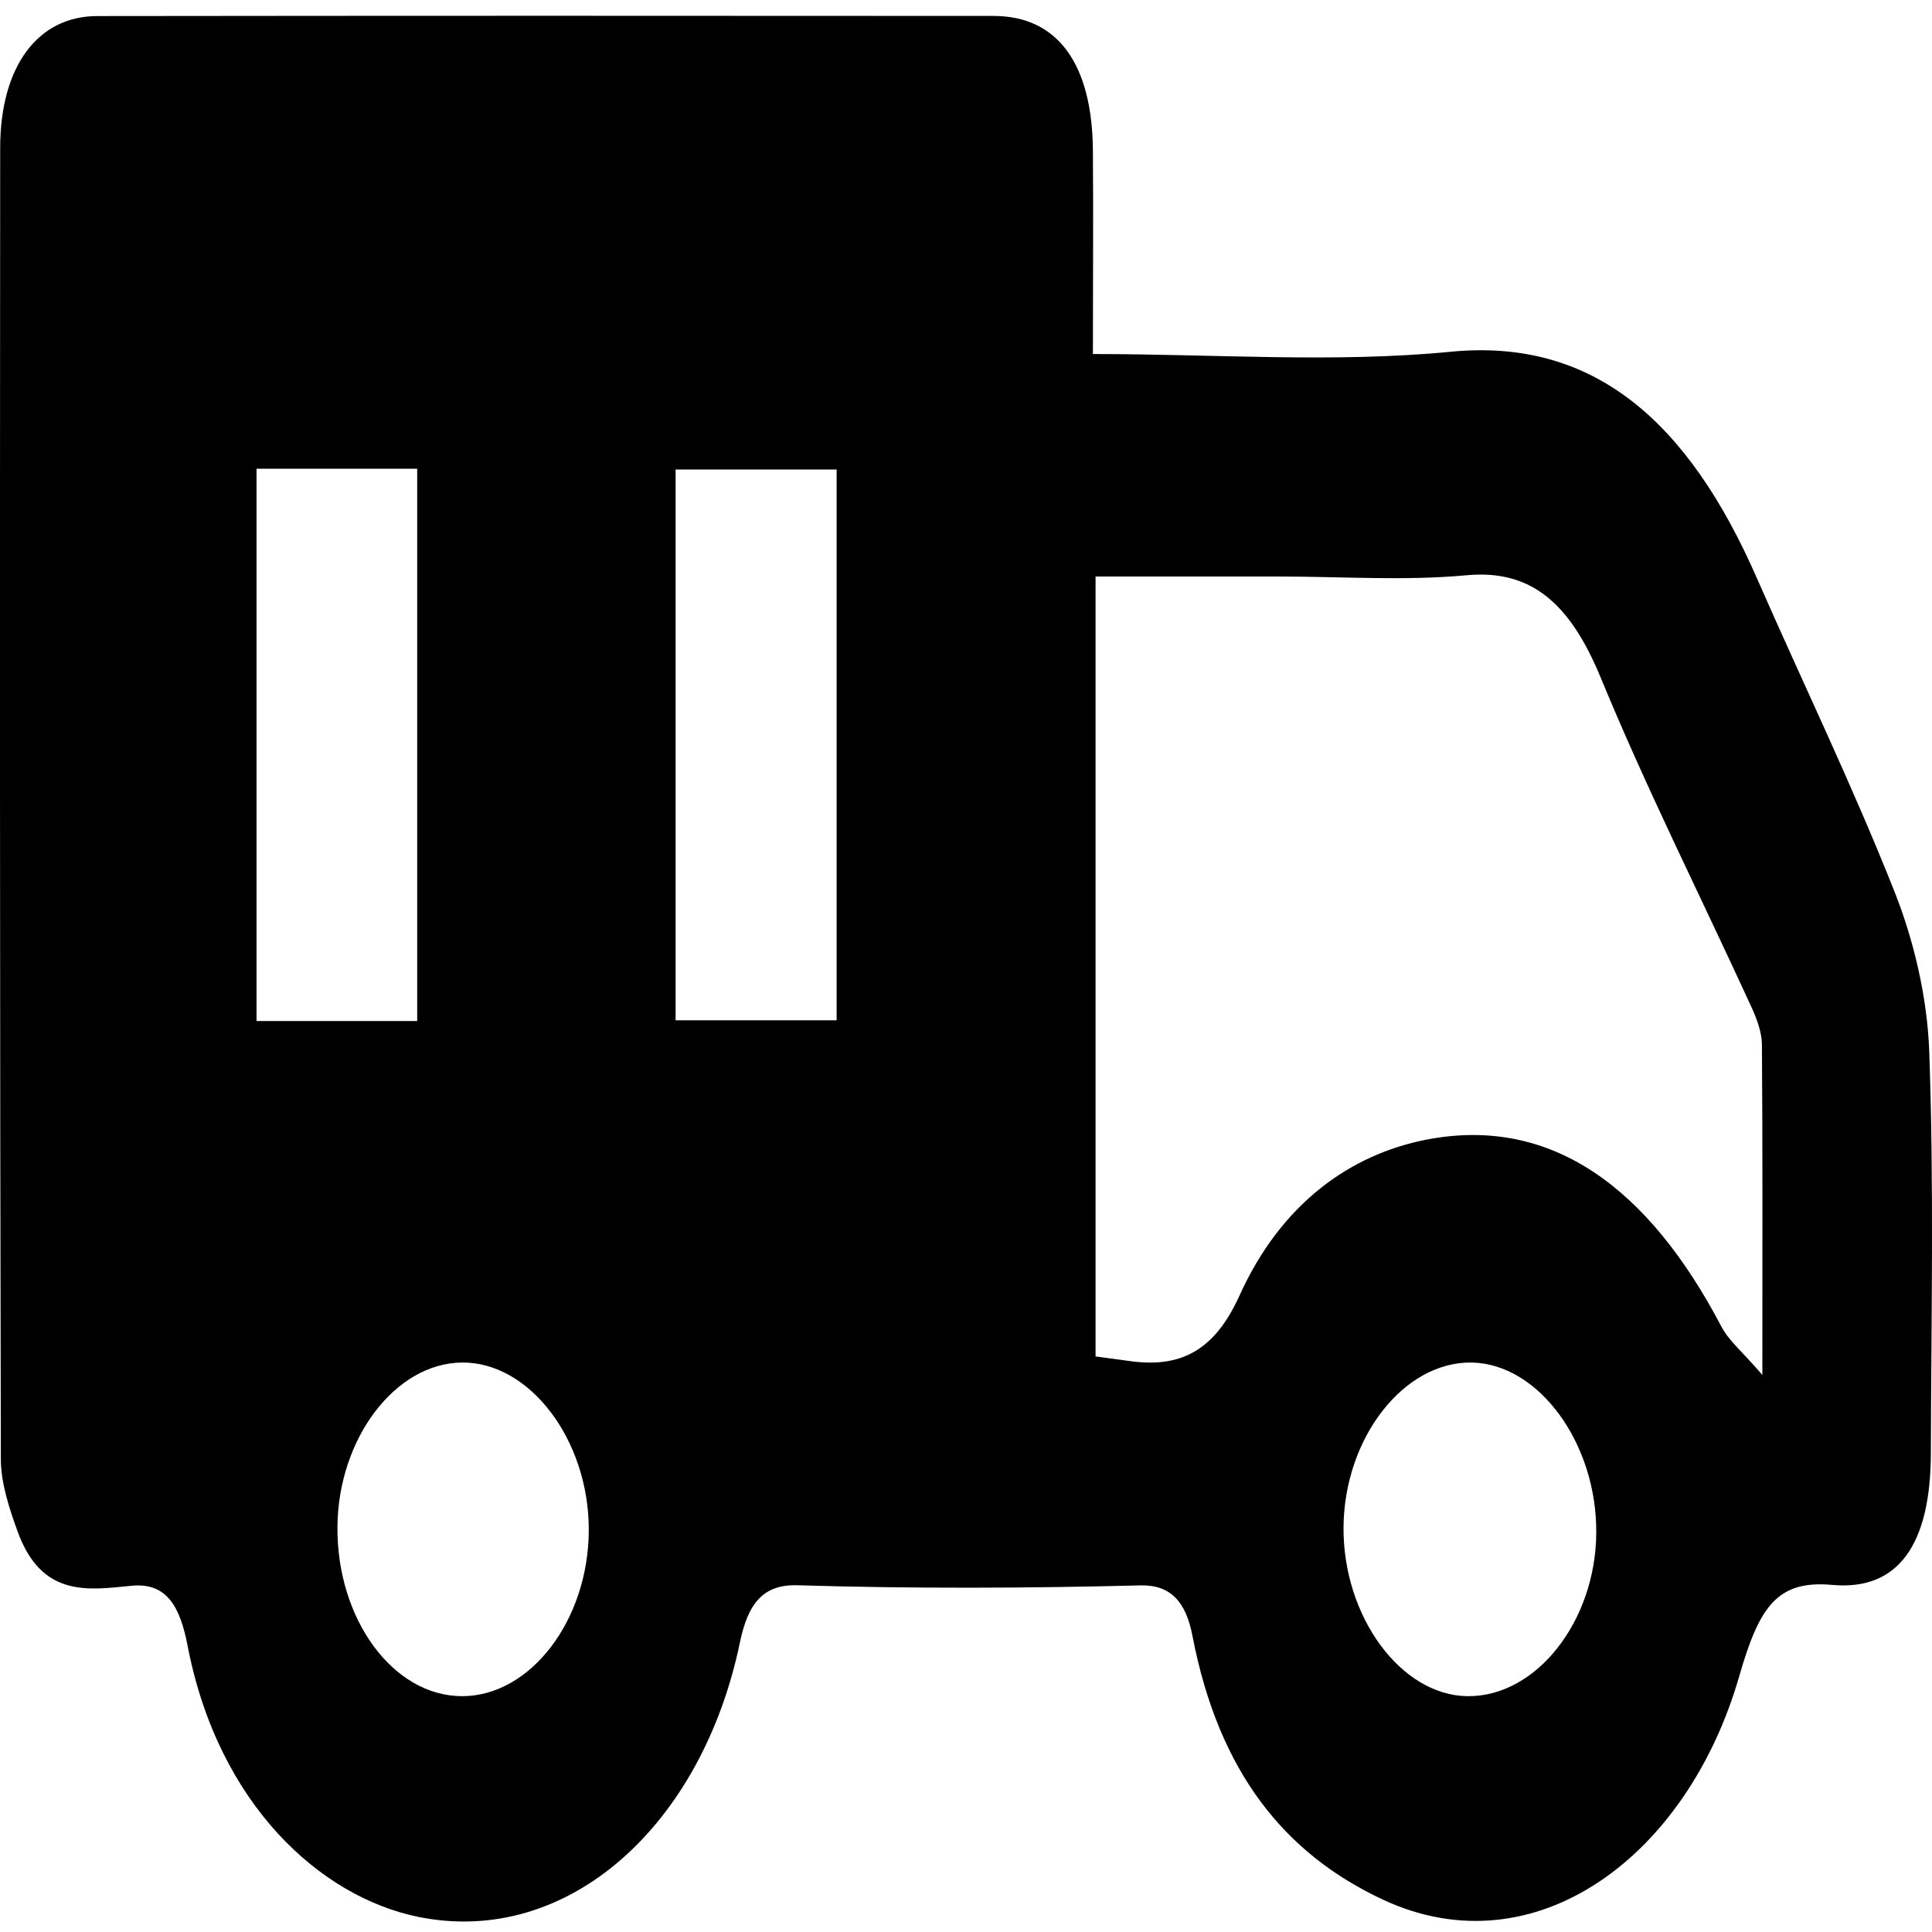
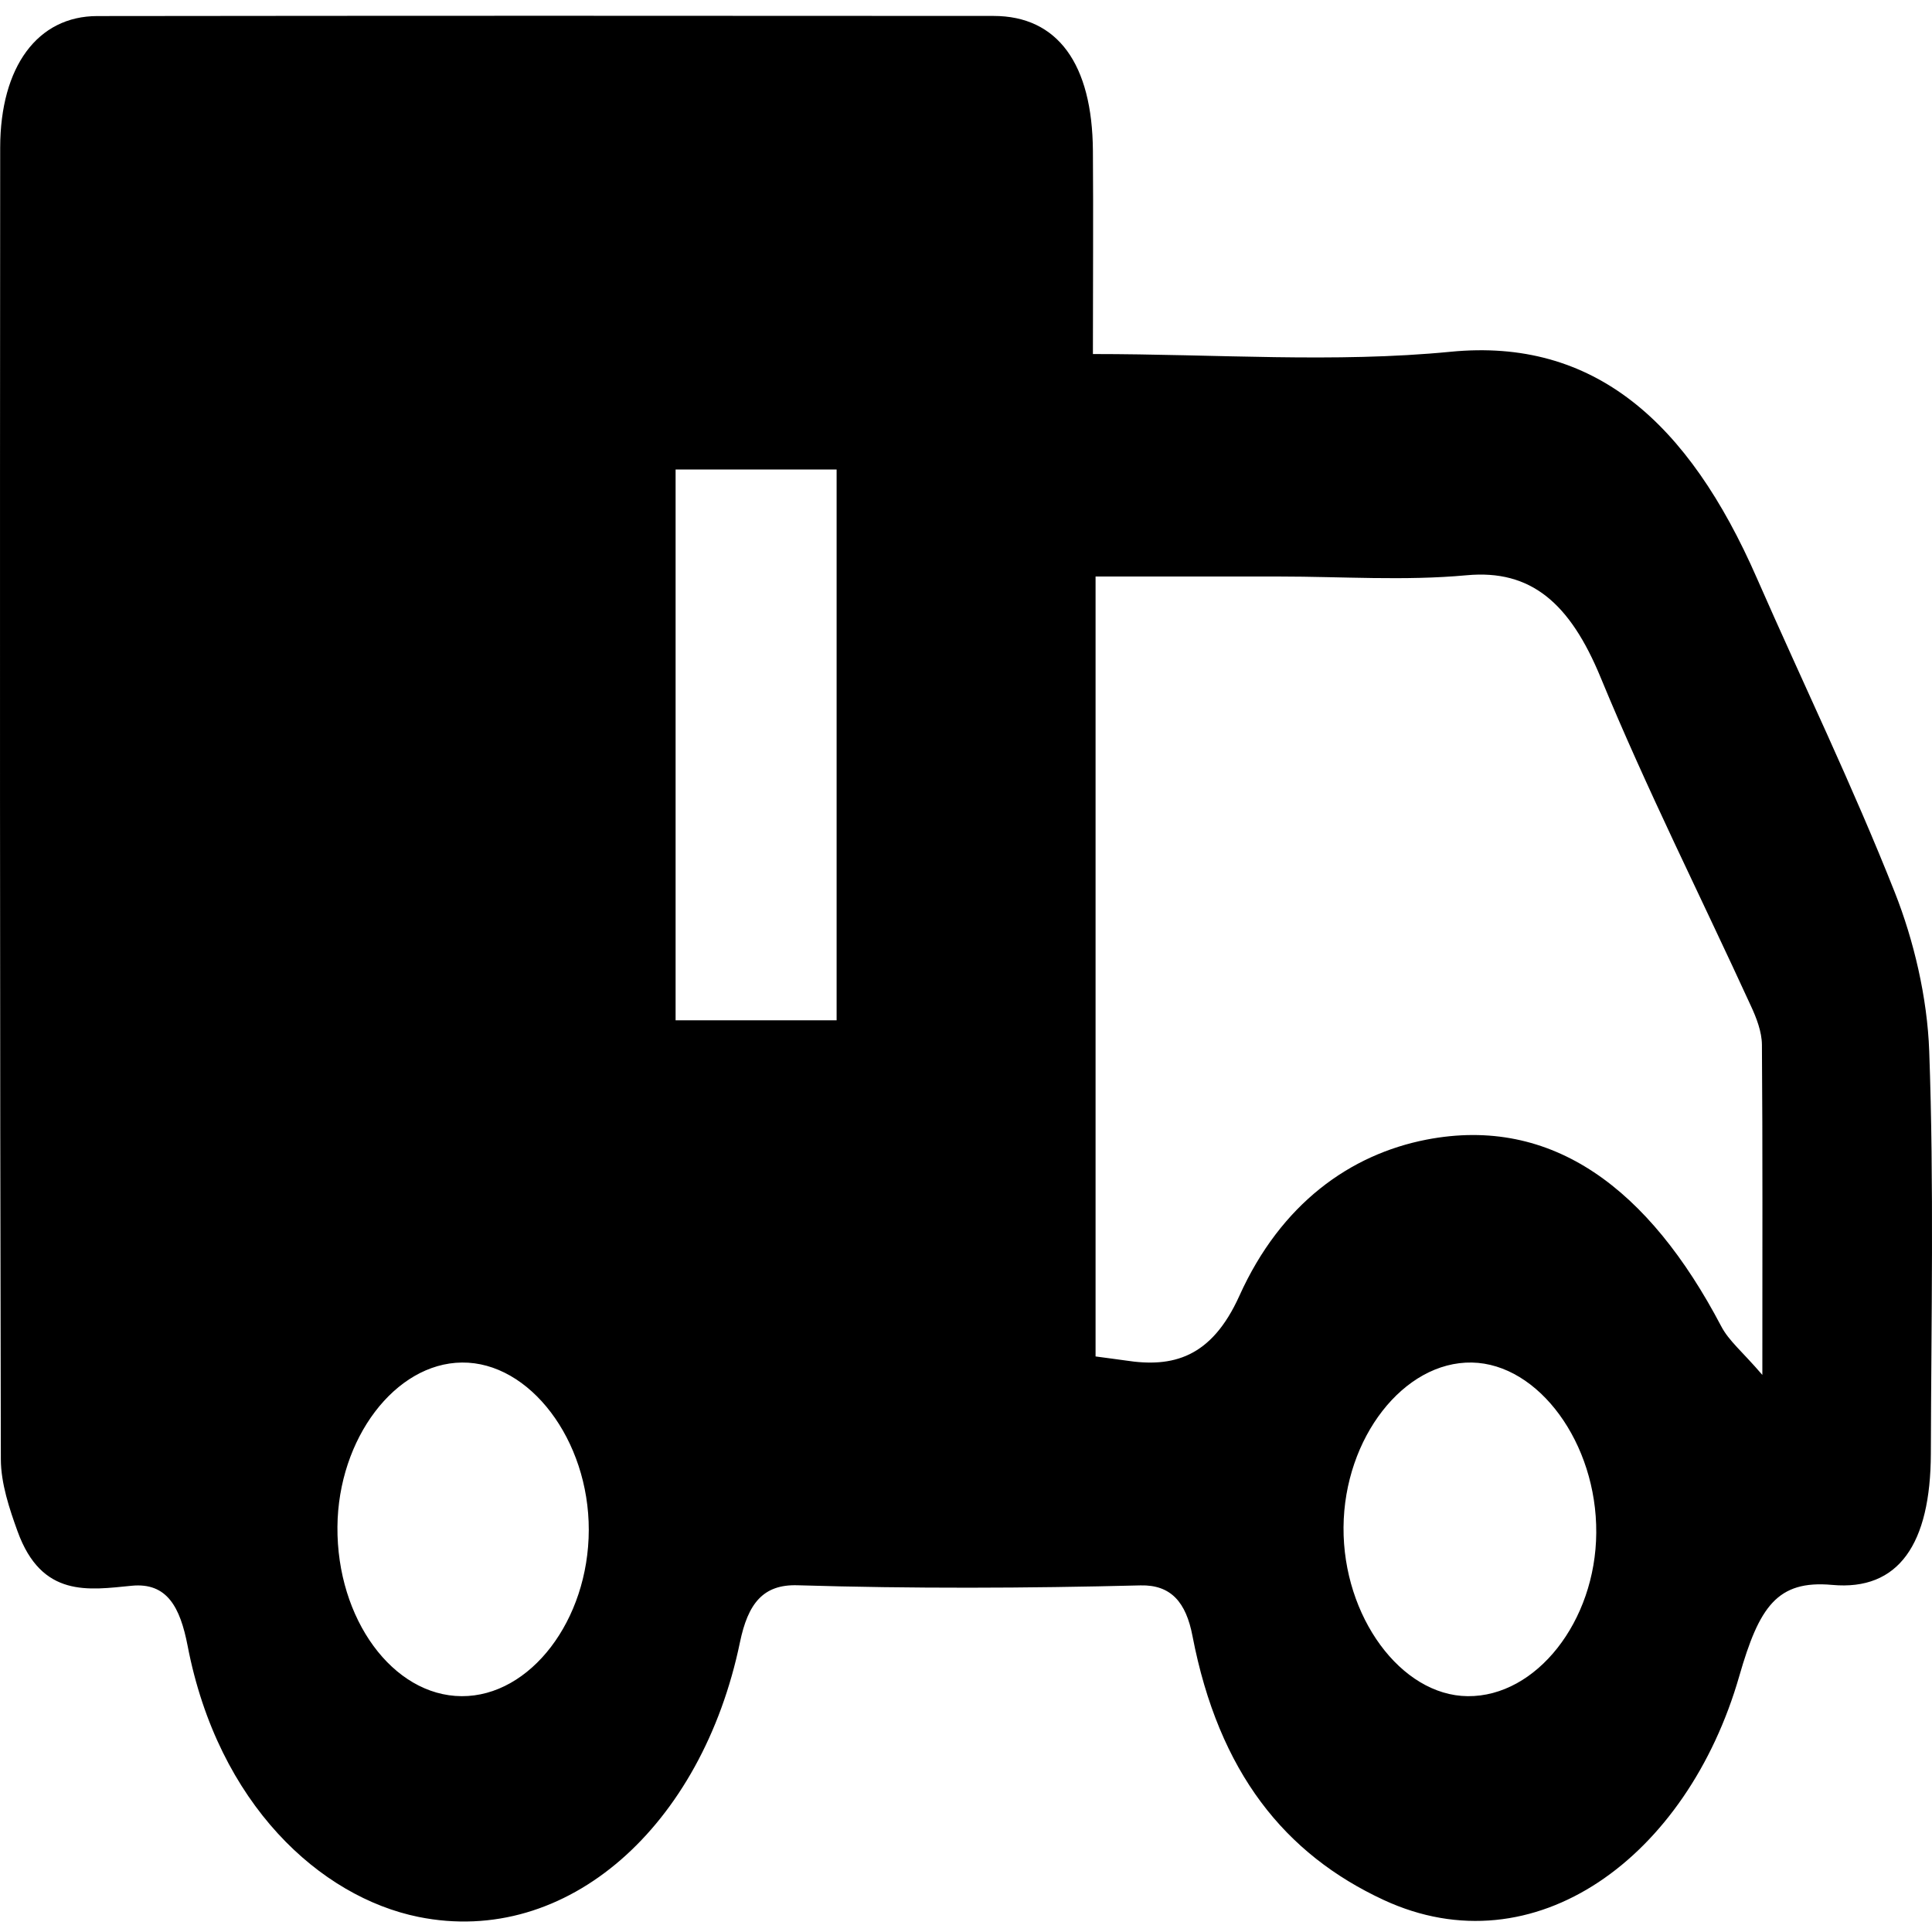
<svg xmlns="http://www.w3.org/2000/svg" width="32" height="32" viewBox="0 0 32 32" fill="none">
  <g id="Group 101">
-     <path id="Vector" d="M18.104 5.864C20.152 5.864 22.099 6.014 24.029 5.826C26.397 5.595 27.965 6.982 29.099 9.575C29.86 11.311 30.681 13.005 31.384 14.781C31.698 15.575 31.922 16.519 31.954 17.411C32.034 19.628 31.987 21.855 31.981 24.078C31.976 25.572 31.449 26.352 30.346 26.251C29.434 26.168 29.137 26.617 28.808 27.761C27.947 30.758 25.418 32.629 22.917 31.469C21.285 30.711 20.187 29.361 19.751 27.096C19.645 26.542 19.398 26.247 18.89 26.259C16.998 26.307 15.103 26.314 13.21 26.257C12.636 26.239 12.388 26.564 12.256 27.201C11.626 30.24 9.402 32.251 6.931 31.75C5.31 31.421 3.613 29.889 3.107 27.257C2.984 26.623 2.769 26.208 2.182 26.265C1.47 26.334 0.691 26.471 0.291 25.364C0.156 24.992 0.015 24.569 0.014 24.171C-0.003 16.926 -0.002 9.686 0.003 2.445C0.005 1.103 0.623 0.266 1.612 0.266C6.56 0.26 11.508 0.26 16.456 0.264C17.517 0.264 18.093 1.058 18.102 2.501C18.11 3.576 18.102 4.65 18.102 5.864H18.104ZM18.146 22.467C18.351 22.496 18.496 22.512 18.643 22.534C19.423 22.655 20.063 22.492 20.528 21.463C21.217 19.935 22.364 19.122 23.626 18.876C25.713 18.472 27.315 19.694 28.507 21.964C28.637 22.213 28.854 22.381 29.19 22.773C29.19 20.719 29.196 19.011 29.183 17.303C29.181 17.089 29.092 16.859 29.004 16.669C28.172 14.854 27.28 13.084 26.512 11.222C26.003 9.987 25.356 9.429 24.292 9.528C23.264 9.623 22.224 9.549 21.191 9.549H18.146V22.469V22.467ZM6.91 7.764H4.249V16.911H6.91V7.764ZM11.19 16.899H13.857V7.776H11.19V16.899ZM24.311 28.094C25.445 28.104 26.43 26.855 26.439 25.388C26.45 23.906 25.486 22.589 24.379 22.568C23.252 22.548 22.264 23.815 22.253 25.297C22.243 26.776 23.205 28.084 24.309 28.094H24.311ZM7.646 28.094C8.782 28.1 9.749 26.837 9.752 25.341C9.755 23.852 8.773 22.556 7.651 22.568C6.546 22.578 5.601 23.828 5.589 25.289C5.577 26.817 6.508 28.088 7.646 28.094Z" fill="black" />
+     <path id="Vector" d="M18.104 5.864C20.152 5.864 22.099 6.014 24.029 5.826C26.397 5.595 27.965 6.982 29.099 9.575C29.86 11.311 30.681 13.005 31.384 14.781C31.698 15.575 31.922 16.519 31.954 17.411C32.034 19.628 31.987 21.855 31.981 24.078C31.976 25.572 31.449 26.352 30.346 26.251C29.434 26.168 29.137 26.617 28.808 27.761C27.947 30.758 25.418 32.629 22.917 31.469C21.285 30.711 20.187 29.361 19.751 27.096C19.645 26.542 19.398 26.247 18.89 26.259C16.998 26.307 15.103 26.314 13.21 26.257C12.636 26.239 12.388 26.564 12.256 27.201C11.626 30.24 9.402 32.251 6.931 31.75C5.31 31.421 3.613 29.889 3.107 27.257C2.984 26.623 2.769 26.208 2.182 26.265C1.47 26.334 0.691 26.471 0.291 25.364C0.156 24.992 0.015 24.569 0.014 24.171C-0.003 16.926 -0.002 9.686 0.003 2.445C0.005 1.103 0.623 0.266 1.612 0.266C6.56 0.26 11.508 0.26 16.456 0.264C17.517 0.264 18.093 1.058 18.102 2.501C18.11 3.576 18.102 4.65 18.102 5.864H18.104ZM18.146 22.467C18.351 22.496 18.496 22.512 18.643 22.534C19.423 22.655 20.063 22.492 20.528 21.463C21.217 19.935 22.364 19.122 23.626 18.876C25.713 18.472 27.315 19.694 28.507 21.964C28.637 22.213 28.854 22.381 29.19 22.773C29.19 20.719 29.196 19.011 29.183 17.303C29.181 17.089 29.092 16.859 29.004 16.669C28.172 14.854 27.28 13.084 26.512 11.222C26.003 9.987 25.356 9.429 24.292 9.528C23.264 9.623 22.224 9.549 21.191 9.549H18.146V22.469V22.467ZM6.91 7.764H4.249V16.911V7.764ZM11.19 16.899H13.857V7.776H11.19V16.899ZM24.311 28.094C25.445 28.104 26.43 26.855 26.439 25.388C26.45 23.906 25.486 22.589 24.379 22.568C23.252 22.548 22.264 23.815 22.253 25.297C22.243 26.776 23.205 28.084 24.309 28.094H24.311ZM7.646 28.094C8.782 28.1 9.749 26.837 9.752 25.341C9.755 23.852 8.773 22.556 7.651 22.568C6.546 22.578 5.601 23.828 5.589 25.289C5.577 26.817 6.508 28.088 7.646 28.094Z" fill="black" />
  </g>
</svg>